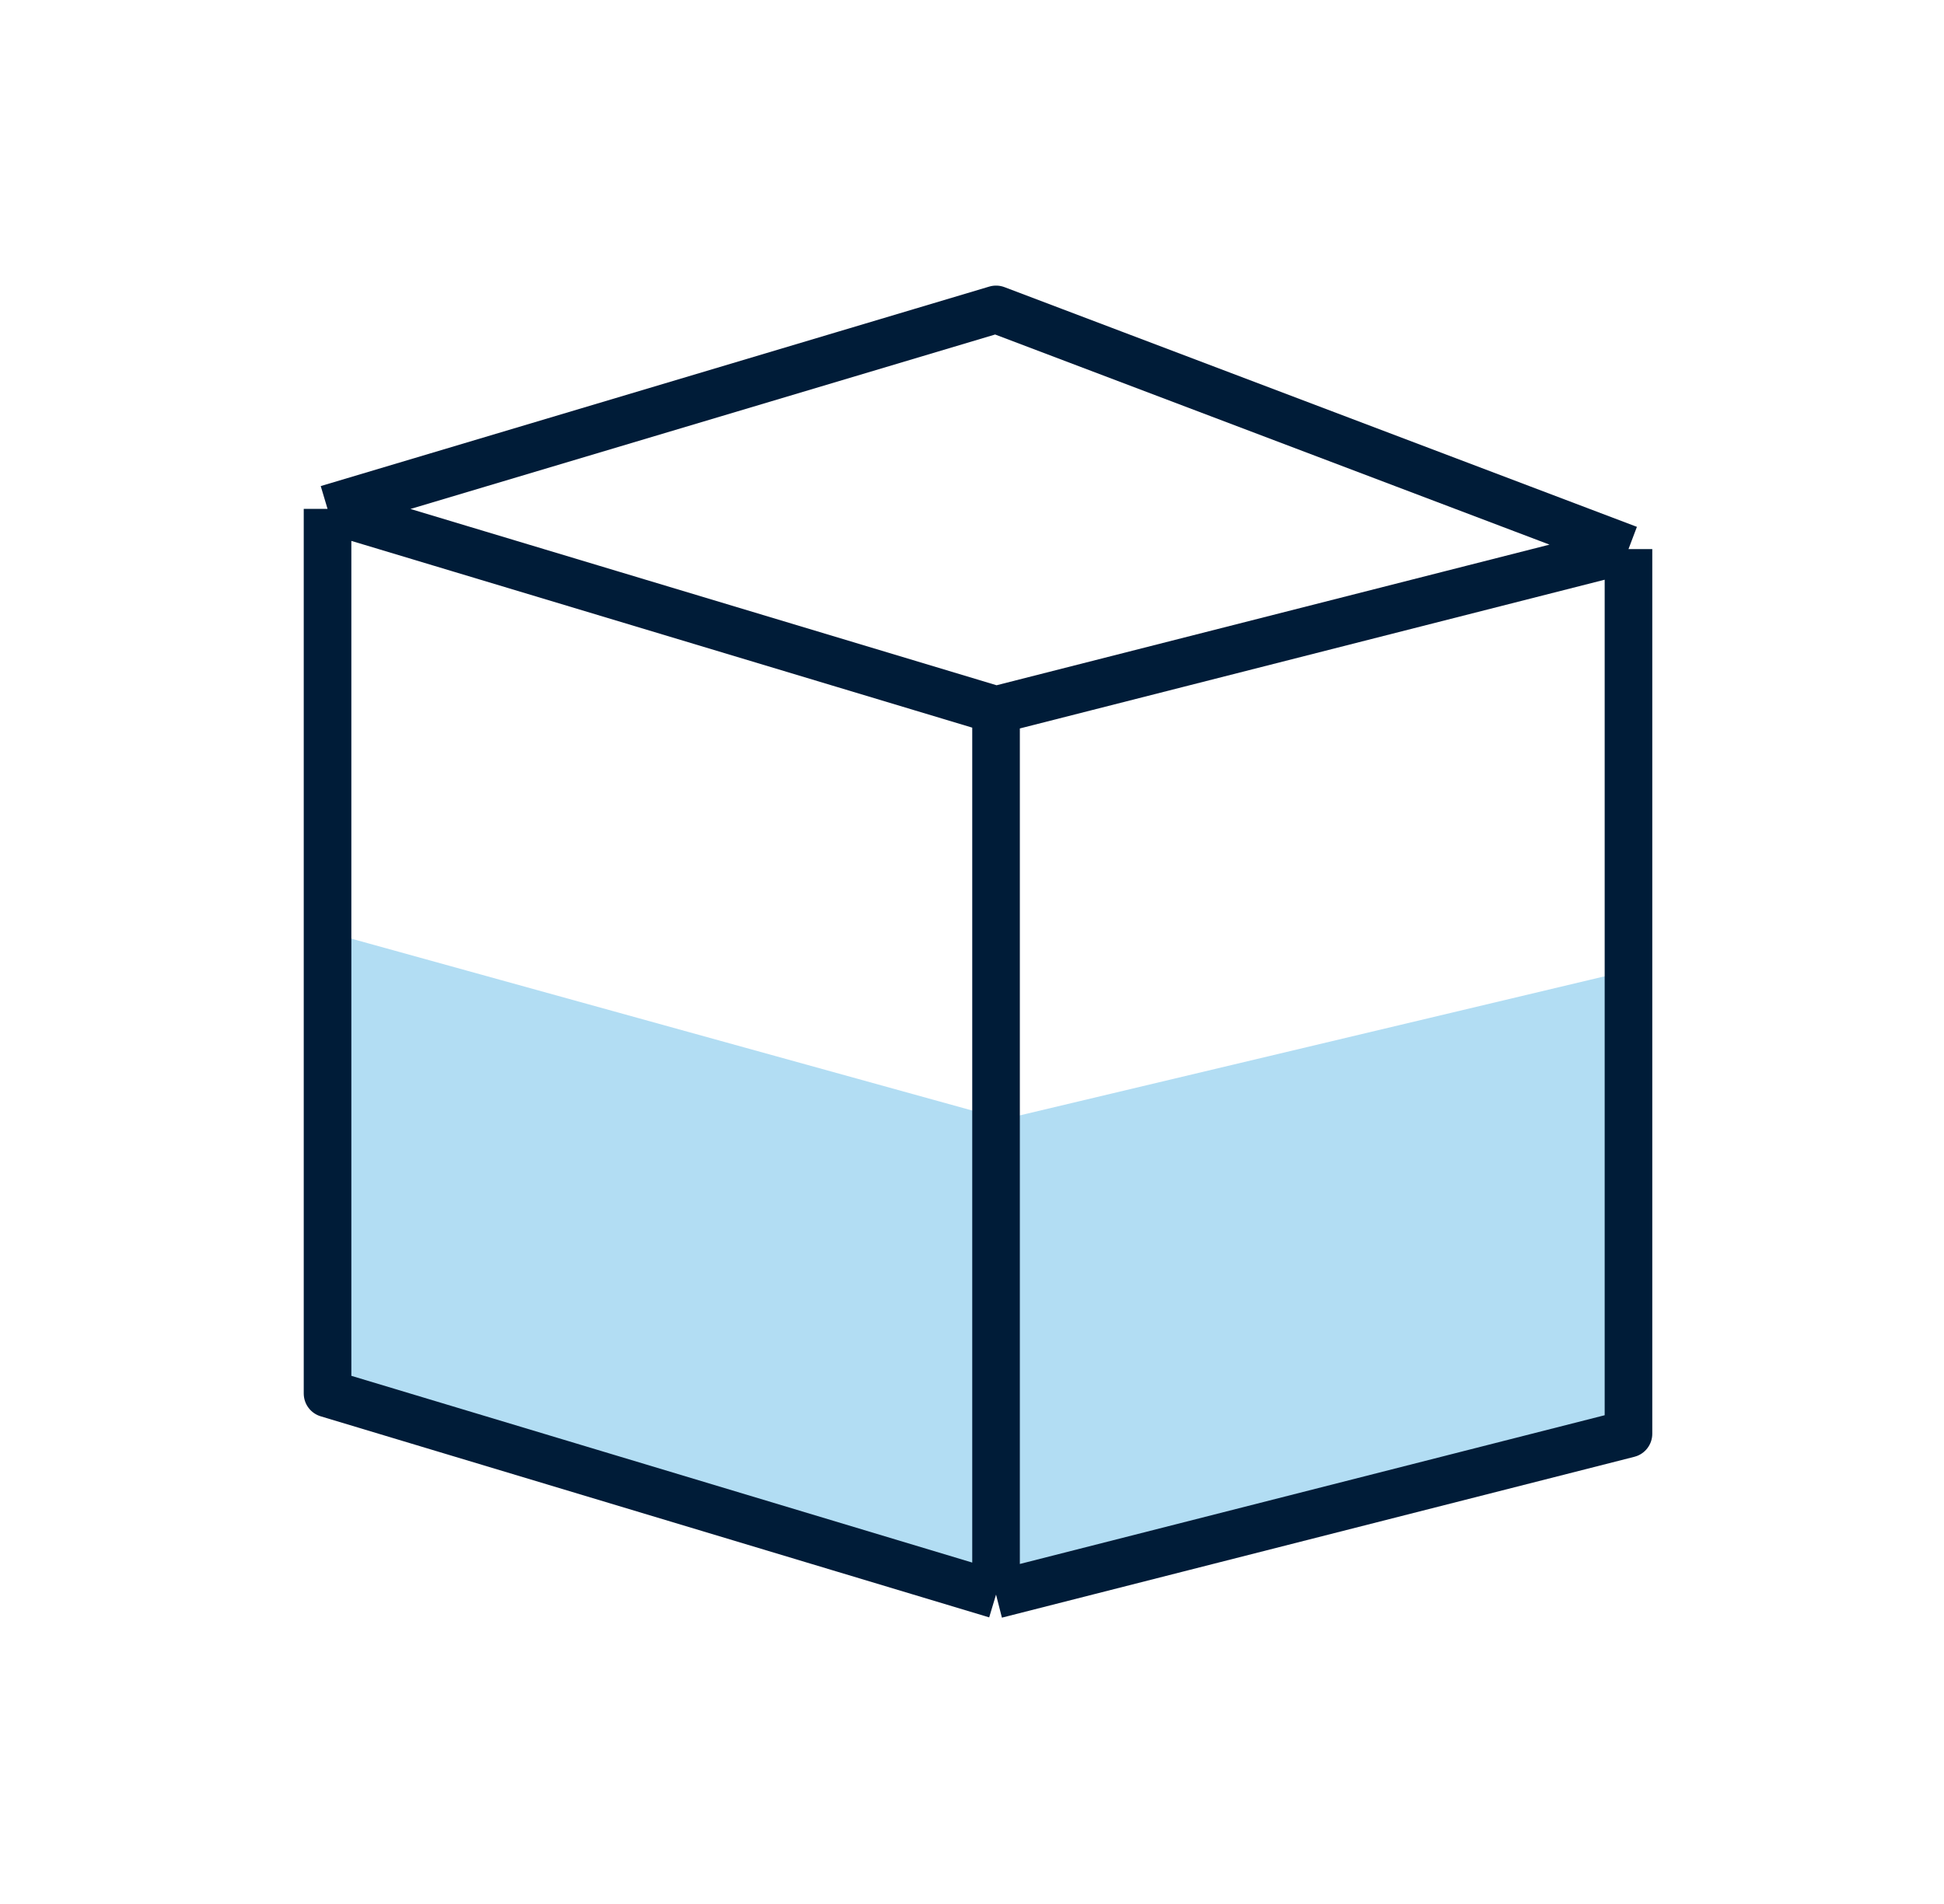
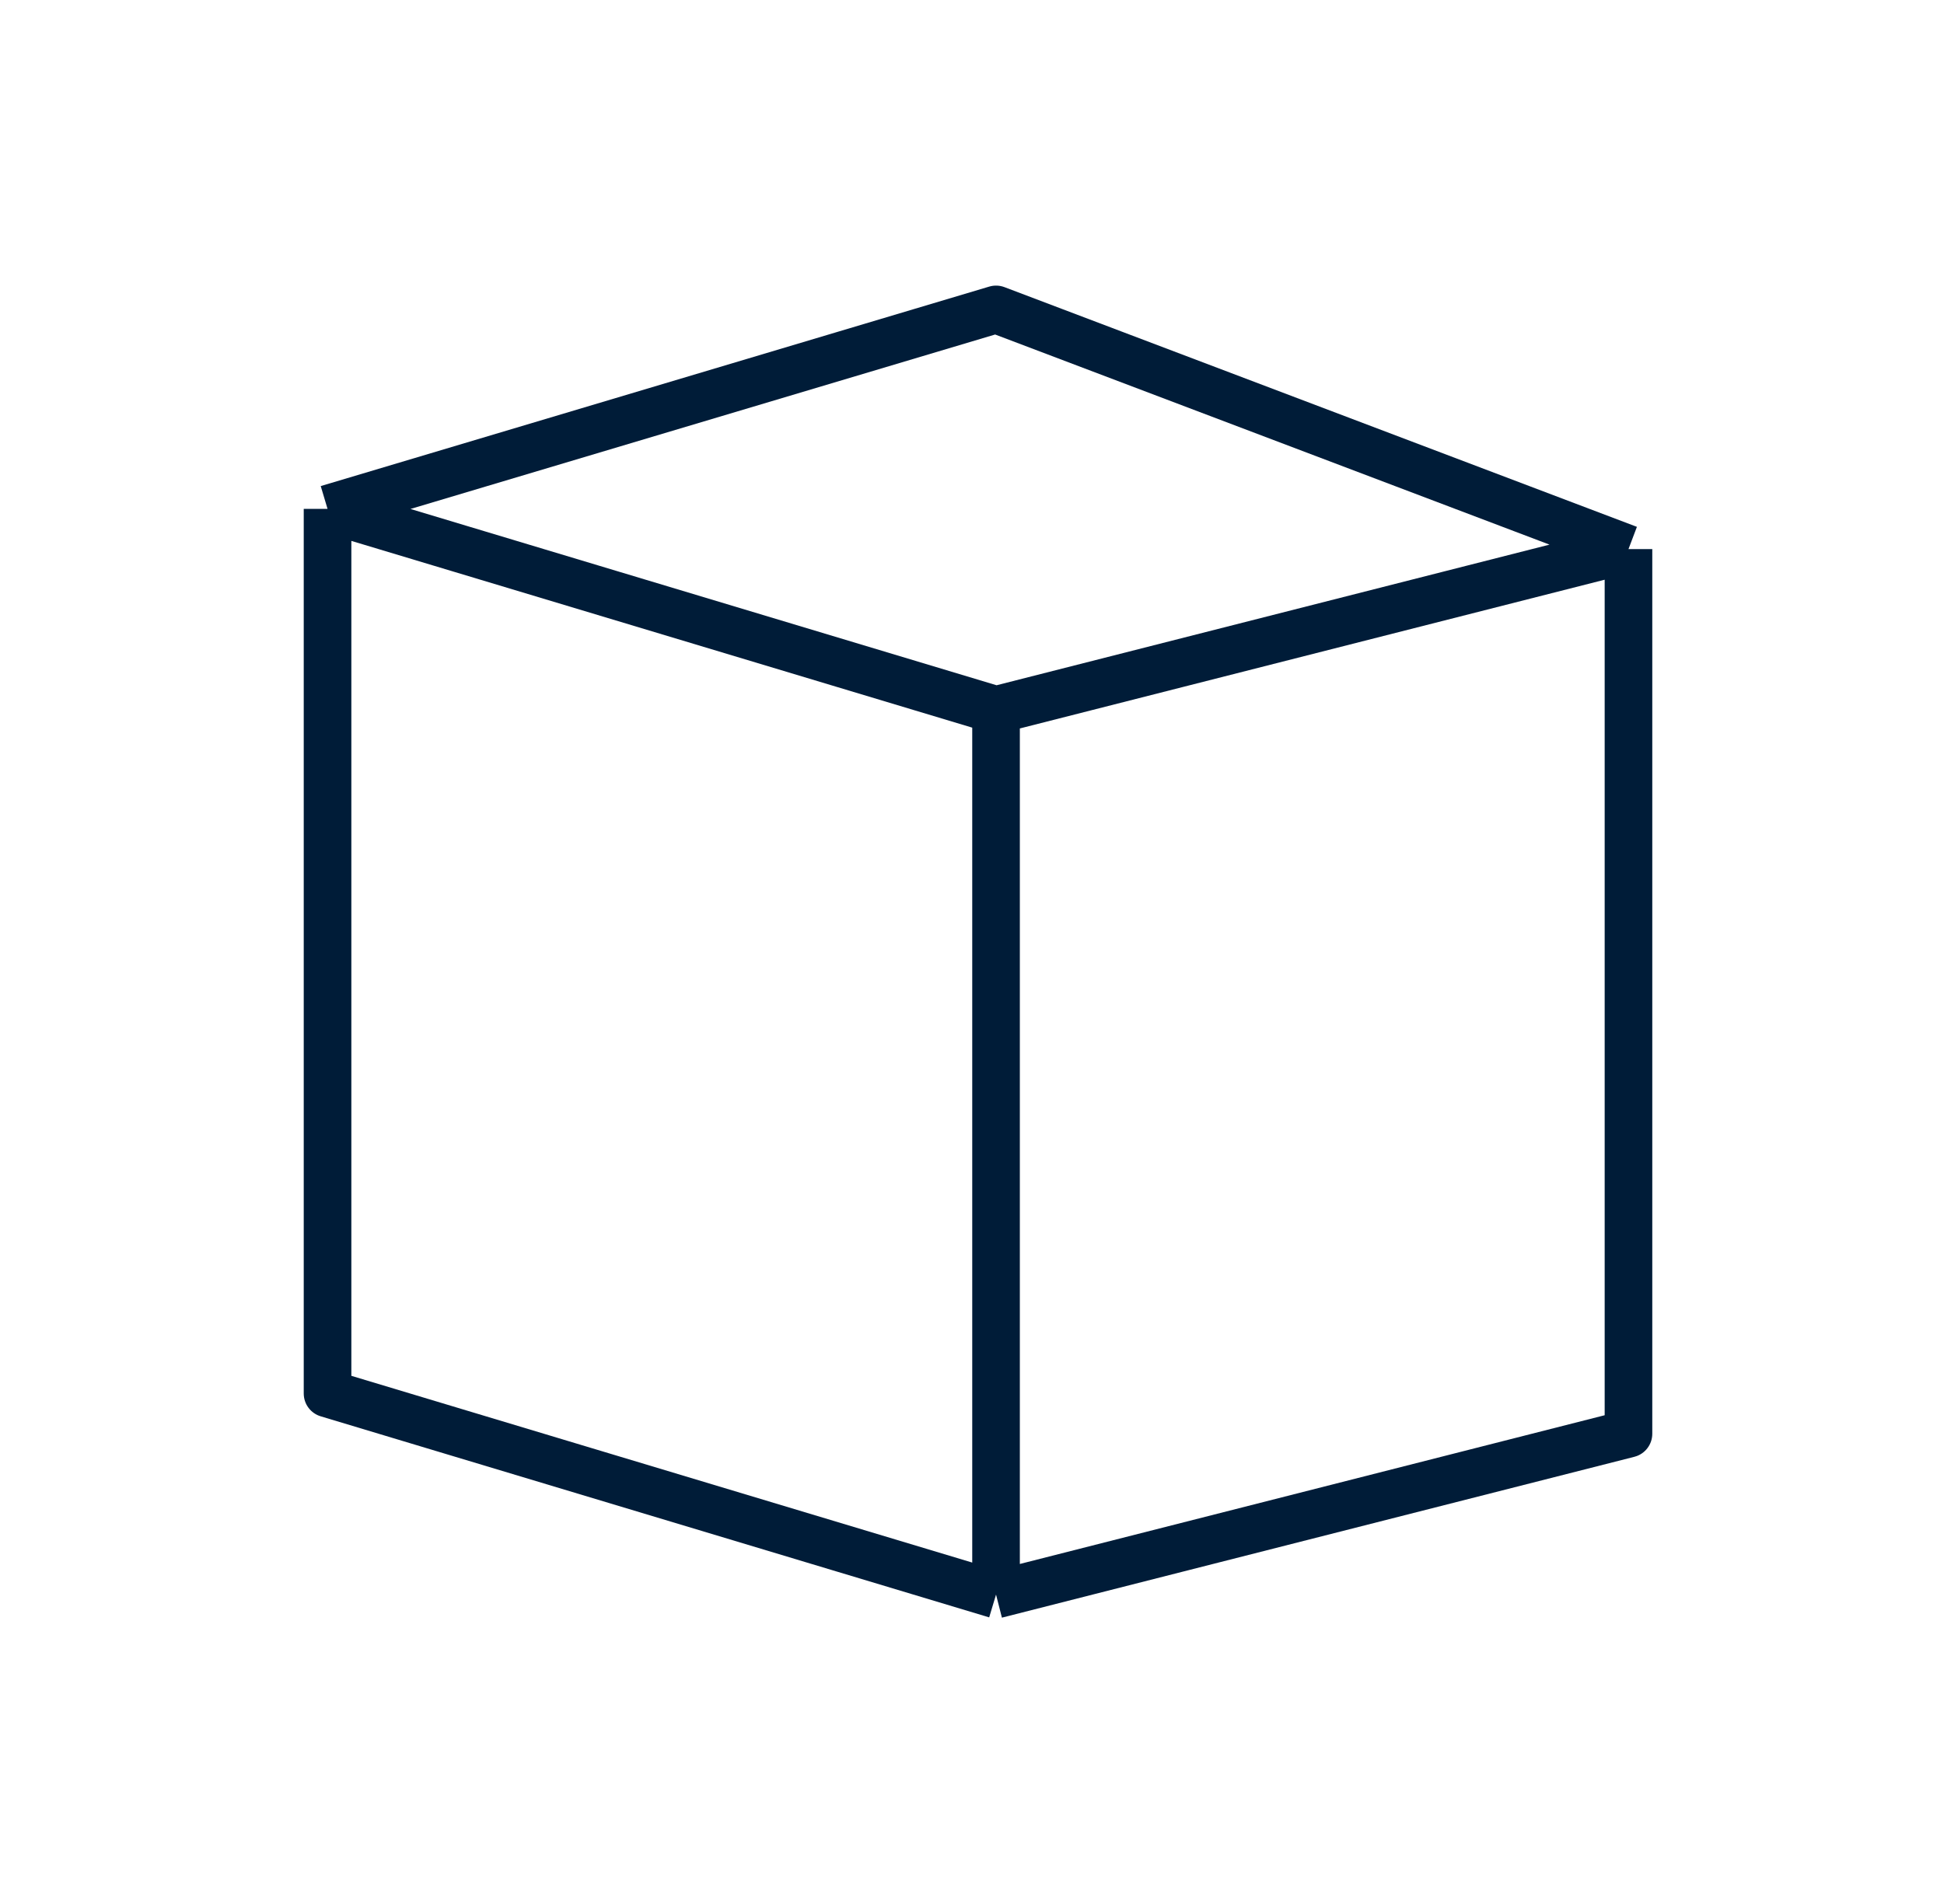
<svg xmlns="http://www.w3.org/2000/svg" fill="none" viewBox="0 0 49 48" height="48" width="49">
  <g id="duotone.icons">
-     <path fill="#B2DDF3" d="M25.298 28.216L8.3 23.51V35.11L25.298 40.2L41.048 36.166V24.47L25.298 28.216Z" id="Vector 1" />
    <path stroke-linejoin="round" stroke-width="1.2" stroke="#001C38" d="M8.256 12.829L25.106 7.8L41.047 13.843M8.256 12.829V35.131L25.106 40.2M8.256 12.829L25.106 17.898M41.047 13.843V36.145L25.106 40.2M41.047 13.843L25.106 17.898M25.106 40.2V17.898" id="Vector" />
  </g>
</svg>